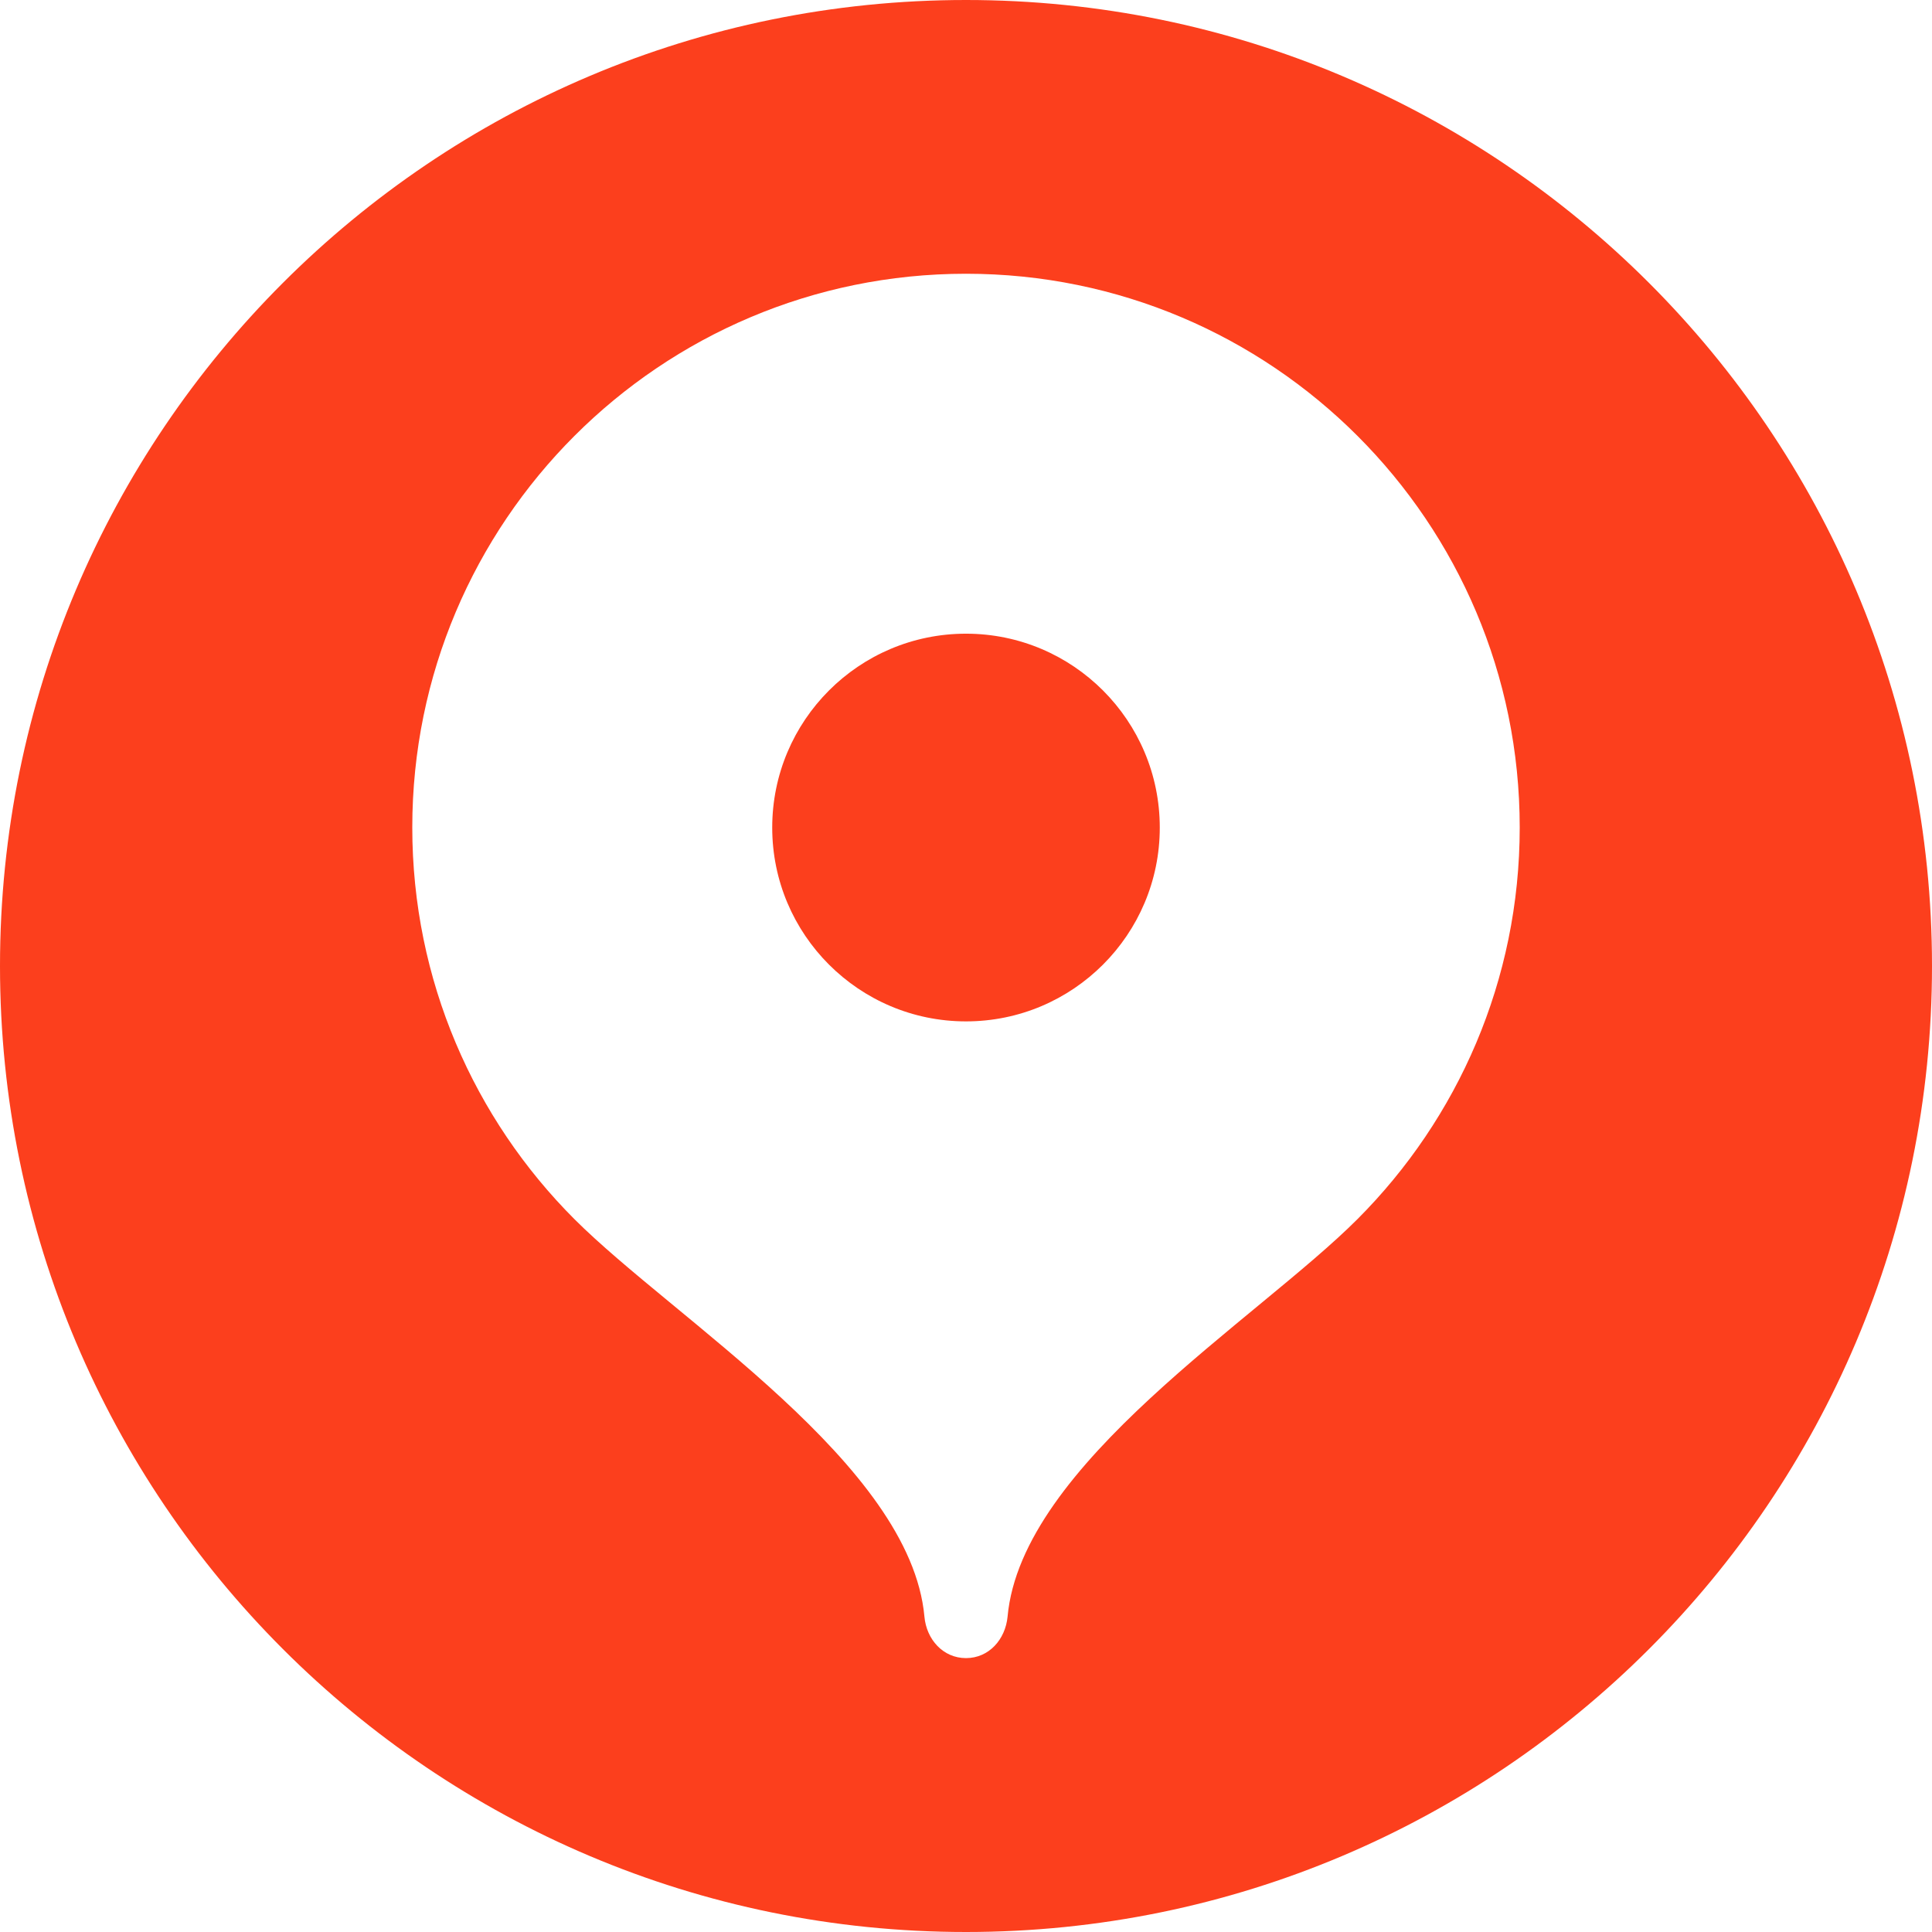
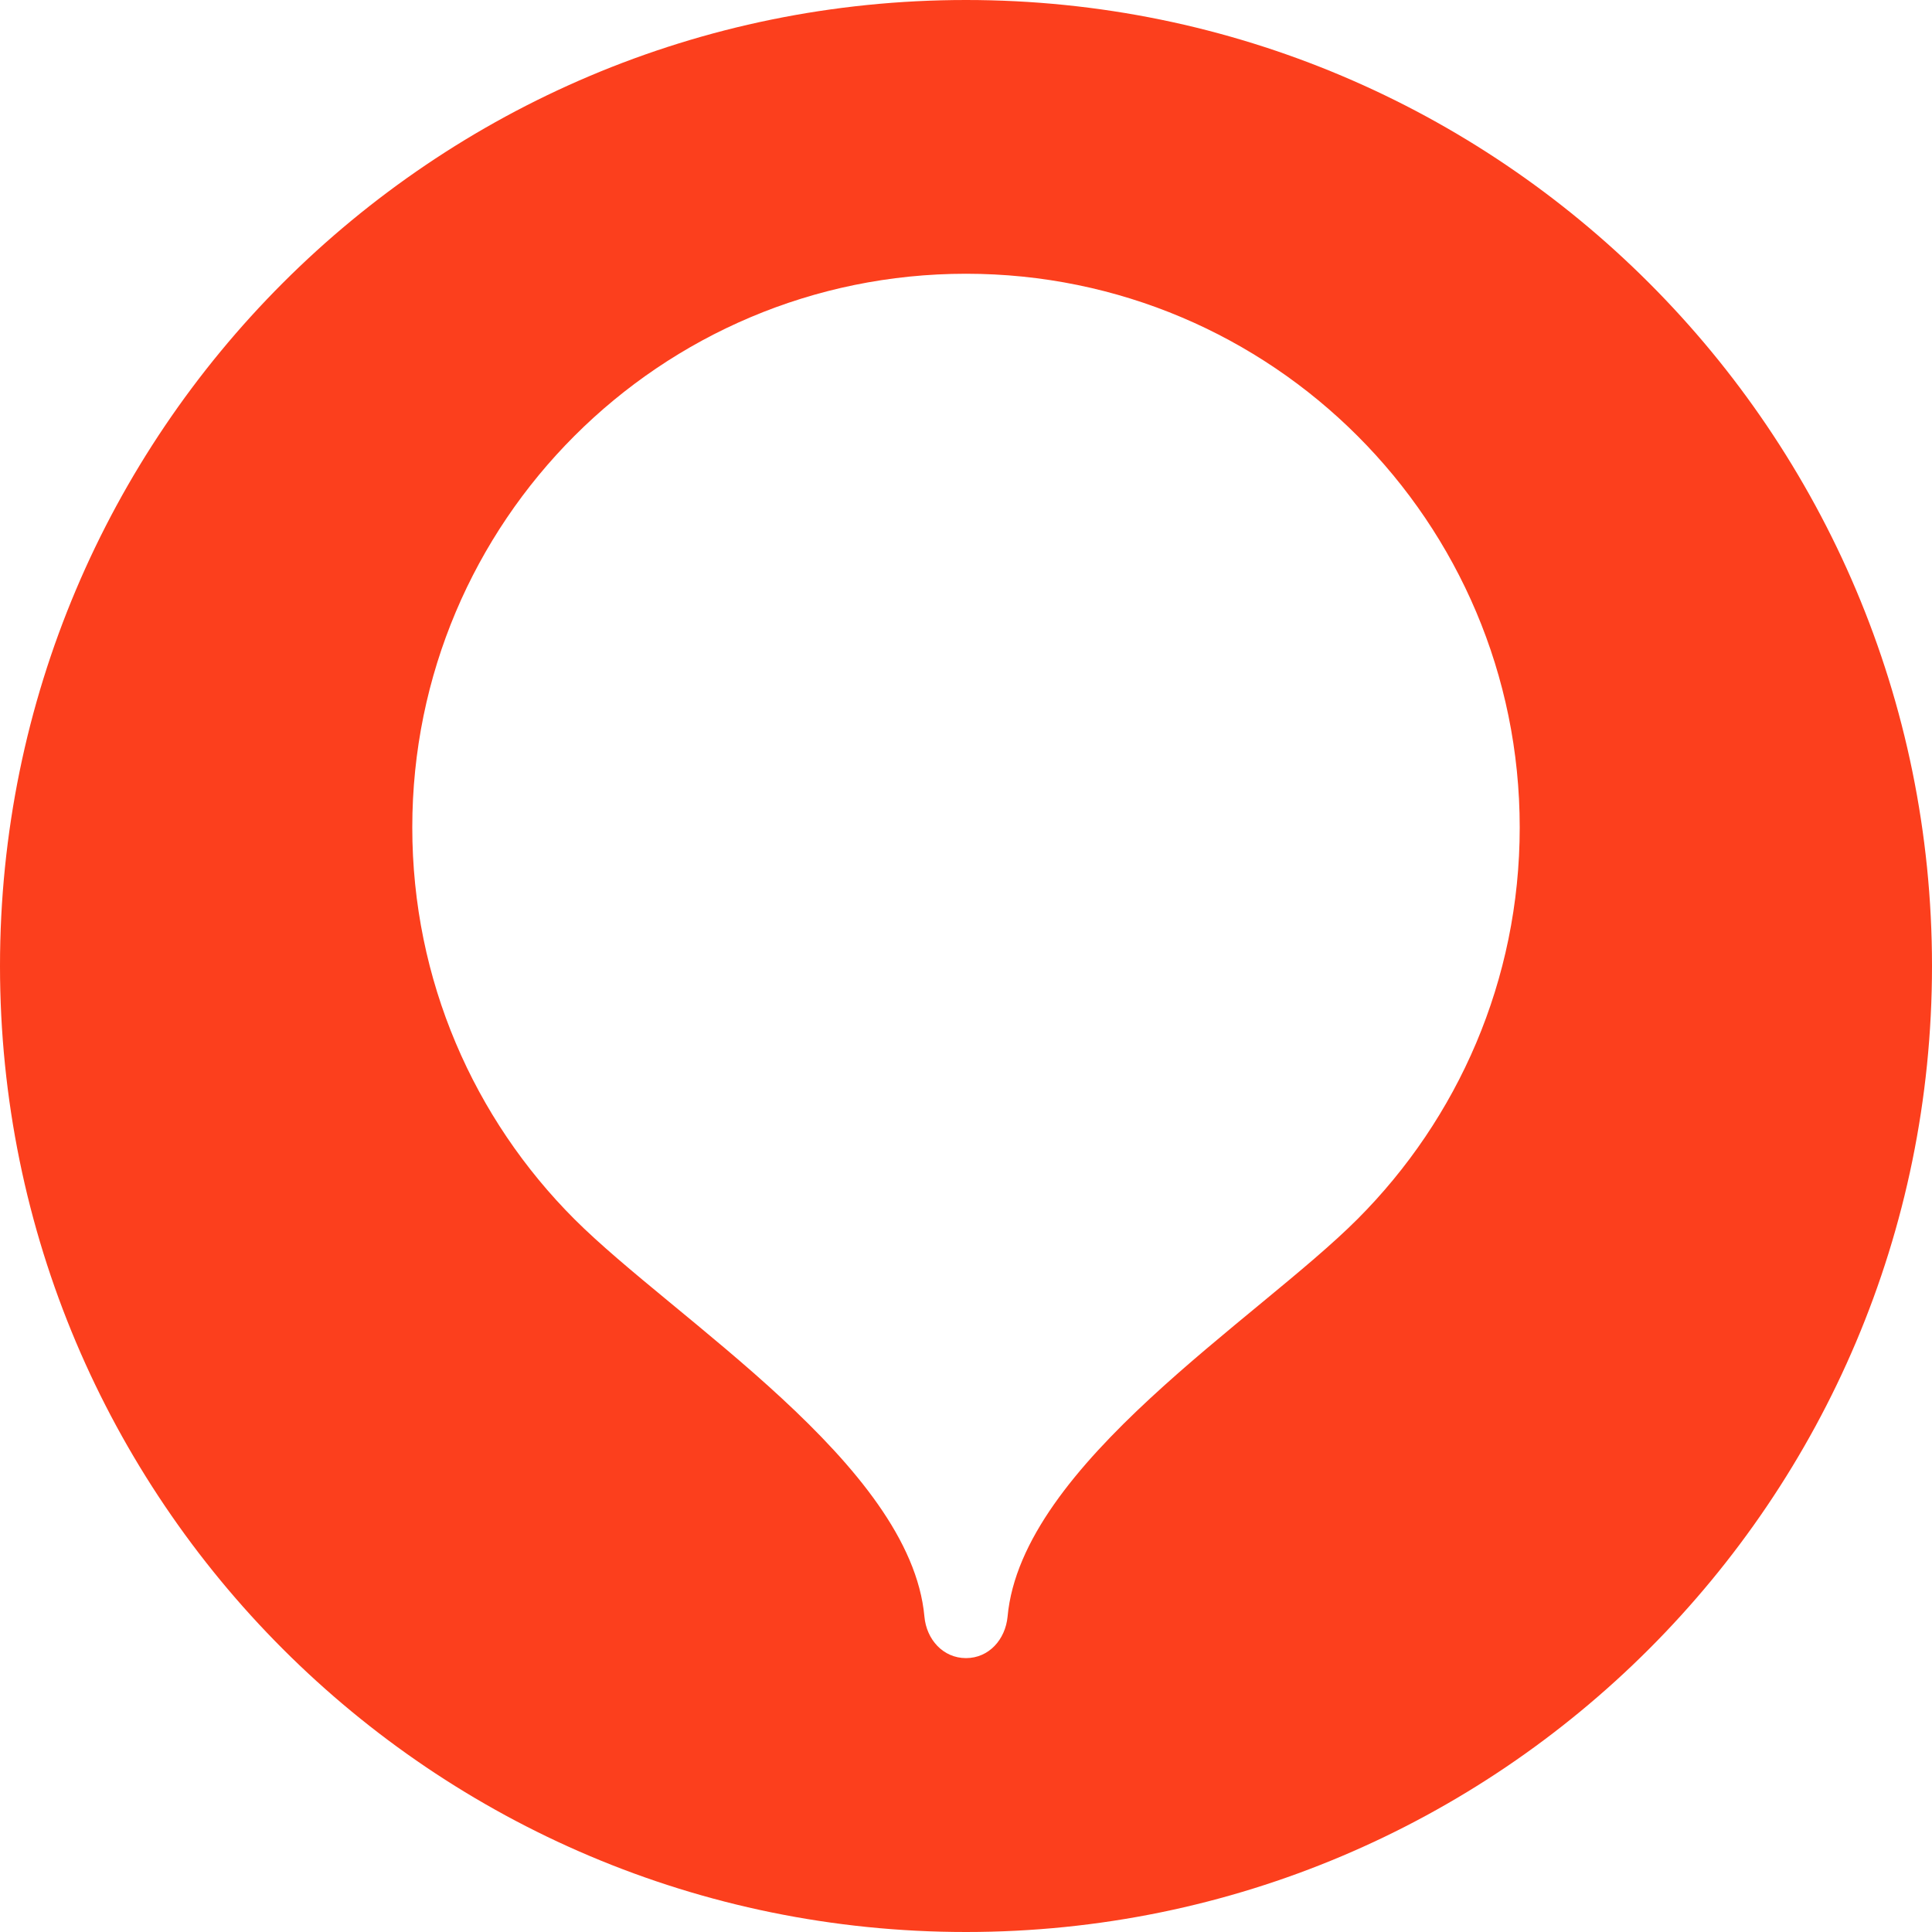
<svg xmlns="http://www.w3.org/2000/svg" xml:space="preserve" width="500px" height="500px" style="shape-rendering:geometricPrecision; text-rendering:geometricPrecision; image-rendering:optimizeQuality; fill-rule:evenodd; clip-rule:evenodd" viewBox="0 0 139.88 139.88">
  <defs>
    <style type="text/css"> .fil0 {fill:#FC3F1D;fill-rule:nonzero} </style>
  </defs>
  <g id="Слой_x0020_1">
    <path class="fil0" d="M0 69.94c0,-38.63 31.3,-69.94 69.94,-69.94 38.62,0 69.94,31.31 69.94,69.94 0,38.62 -31.32,69.94 -69.94,69.94 -38.64,0 -69.94,-31.32 -69.94,-69.94zm69.94 -50.12c-22.15,0 -40.09,17.95 -40.09,40.09 0,11.07 4.48,21.09 11.73,28.35 7.26,7.26 24.35,17.76 25.35,28.79 0.15,1.65 1.35,3 3.01,3 1.66,0 2.85,-1.35 3.01,-3 1,-11.03 18.09,-21.53 25.34,-28.79 7.25,-7.26 11.74,-17.28 11.74,-28.35 0,-22.14 -17.95,-40.09 -40.09,-40.09z" />
-     <path class="fil0" d="M69.94 73.95c7.75,0 14.03,-6.29 14.03,-14.03 0,-7.75 -6.28,-14.04 -14.03,-14.04 -7.75,0 -14.03,6.29 -14.03,14.04 0,7.74 6.28,14.03 14.03,14.03z" />
  </g>
</svg>